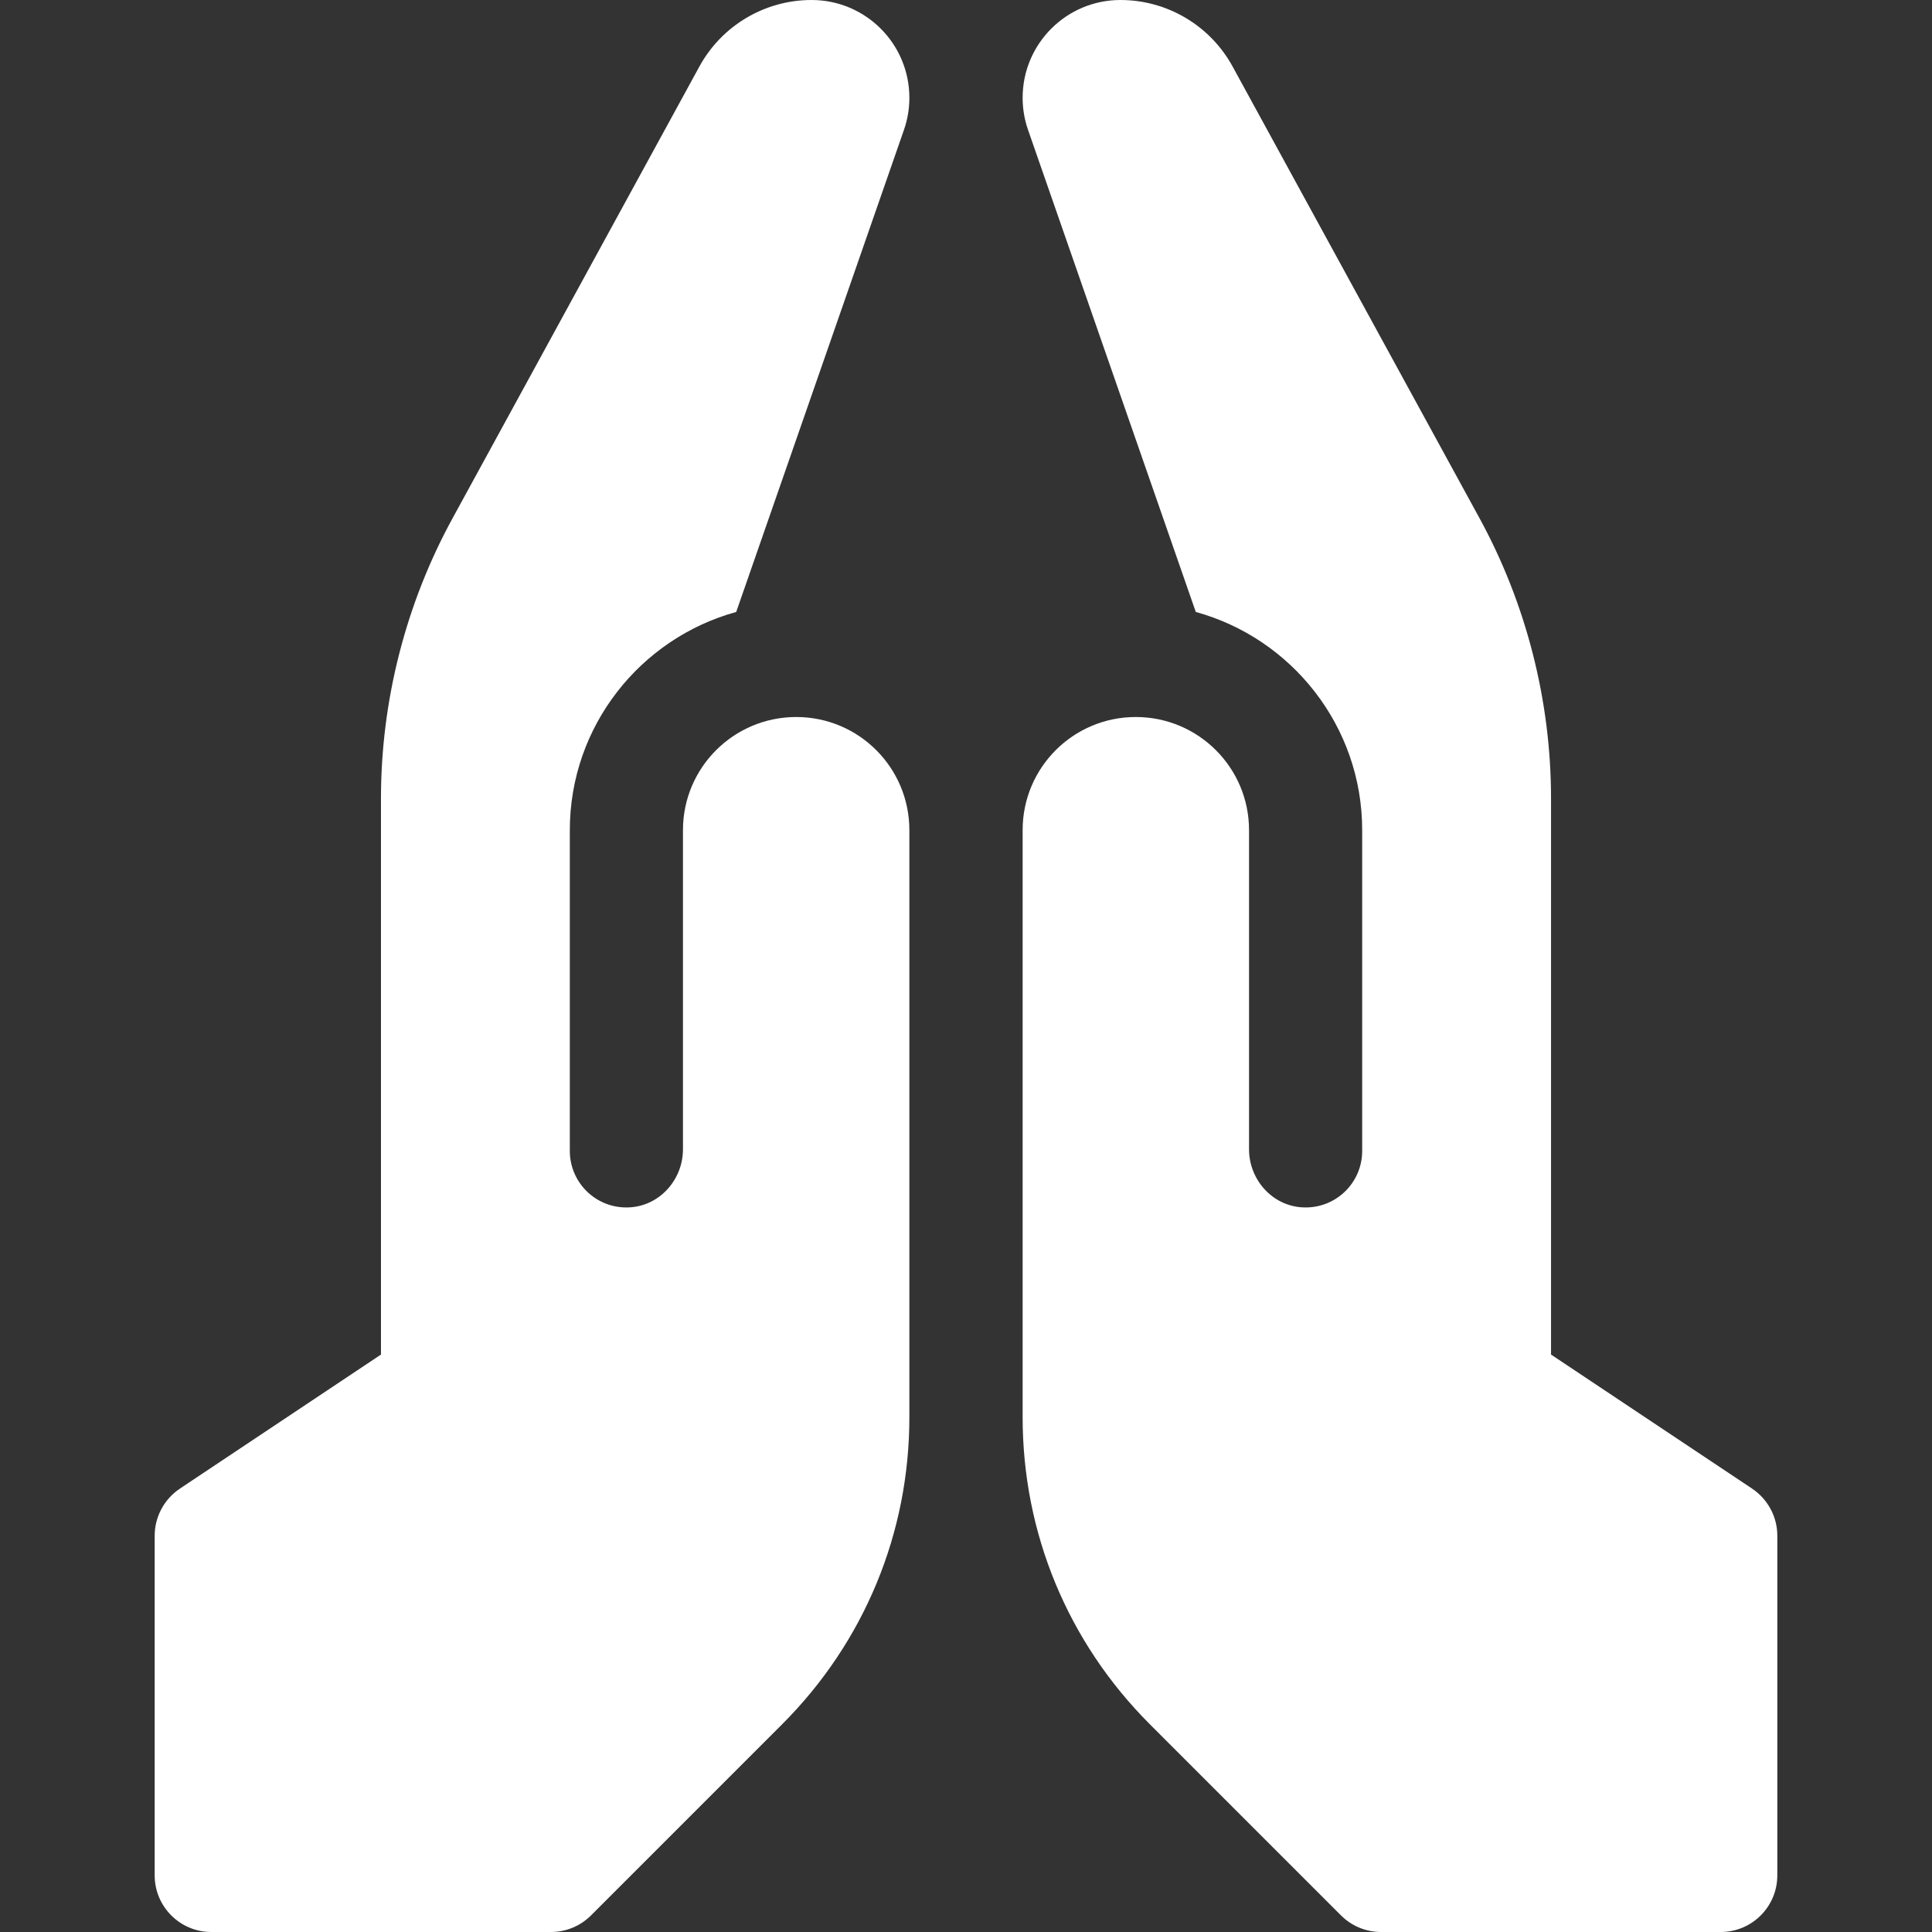
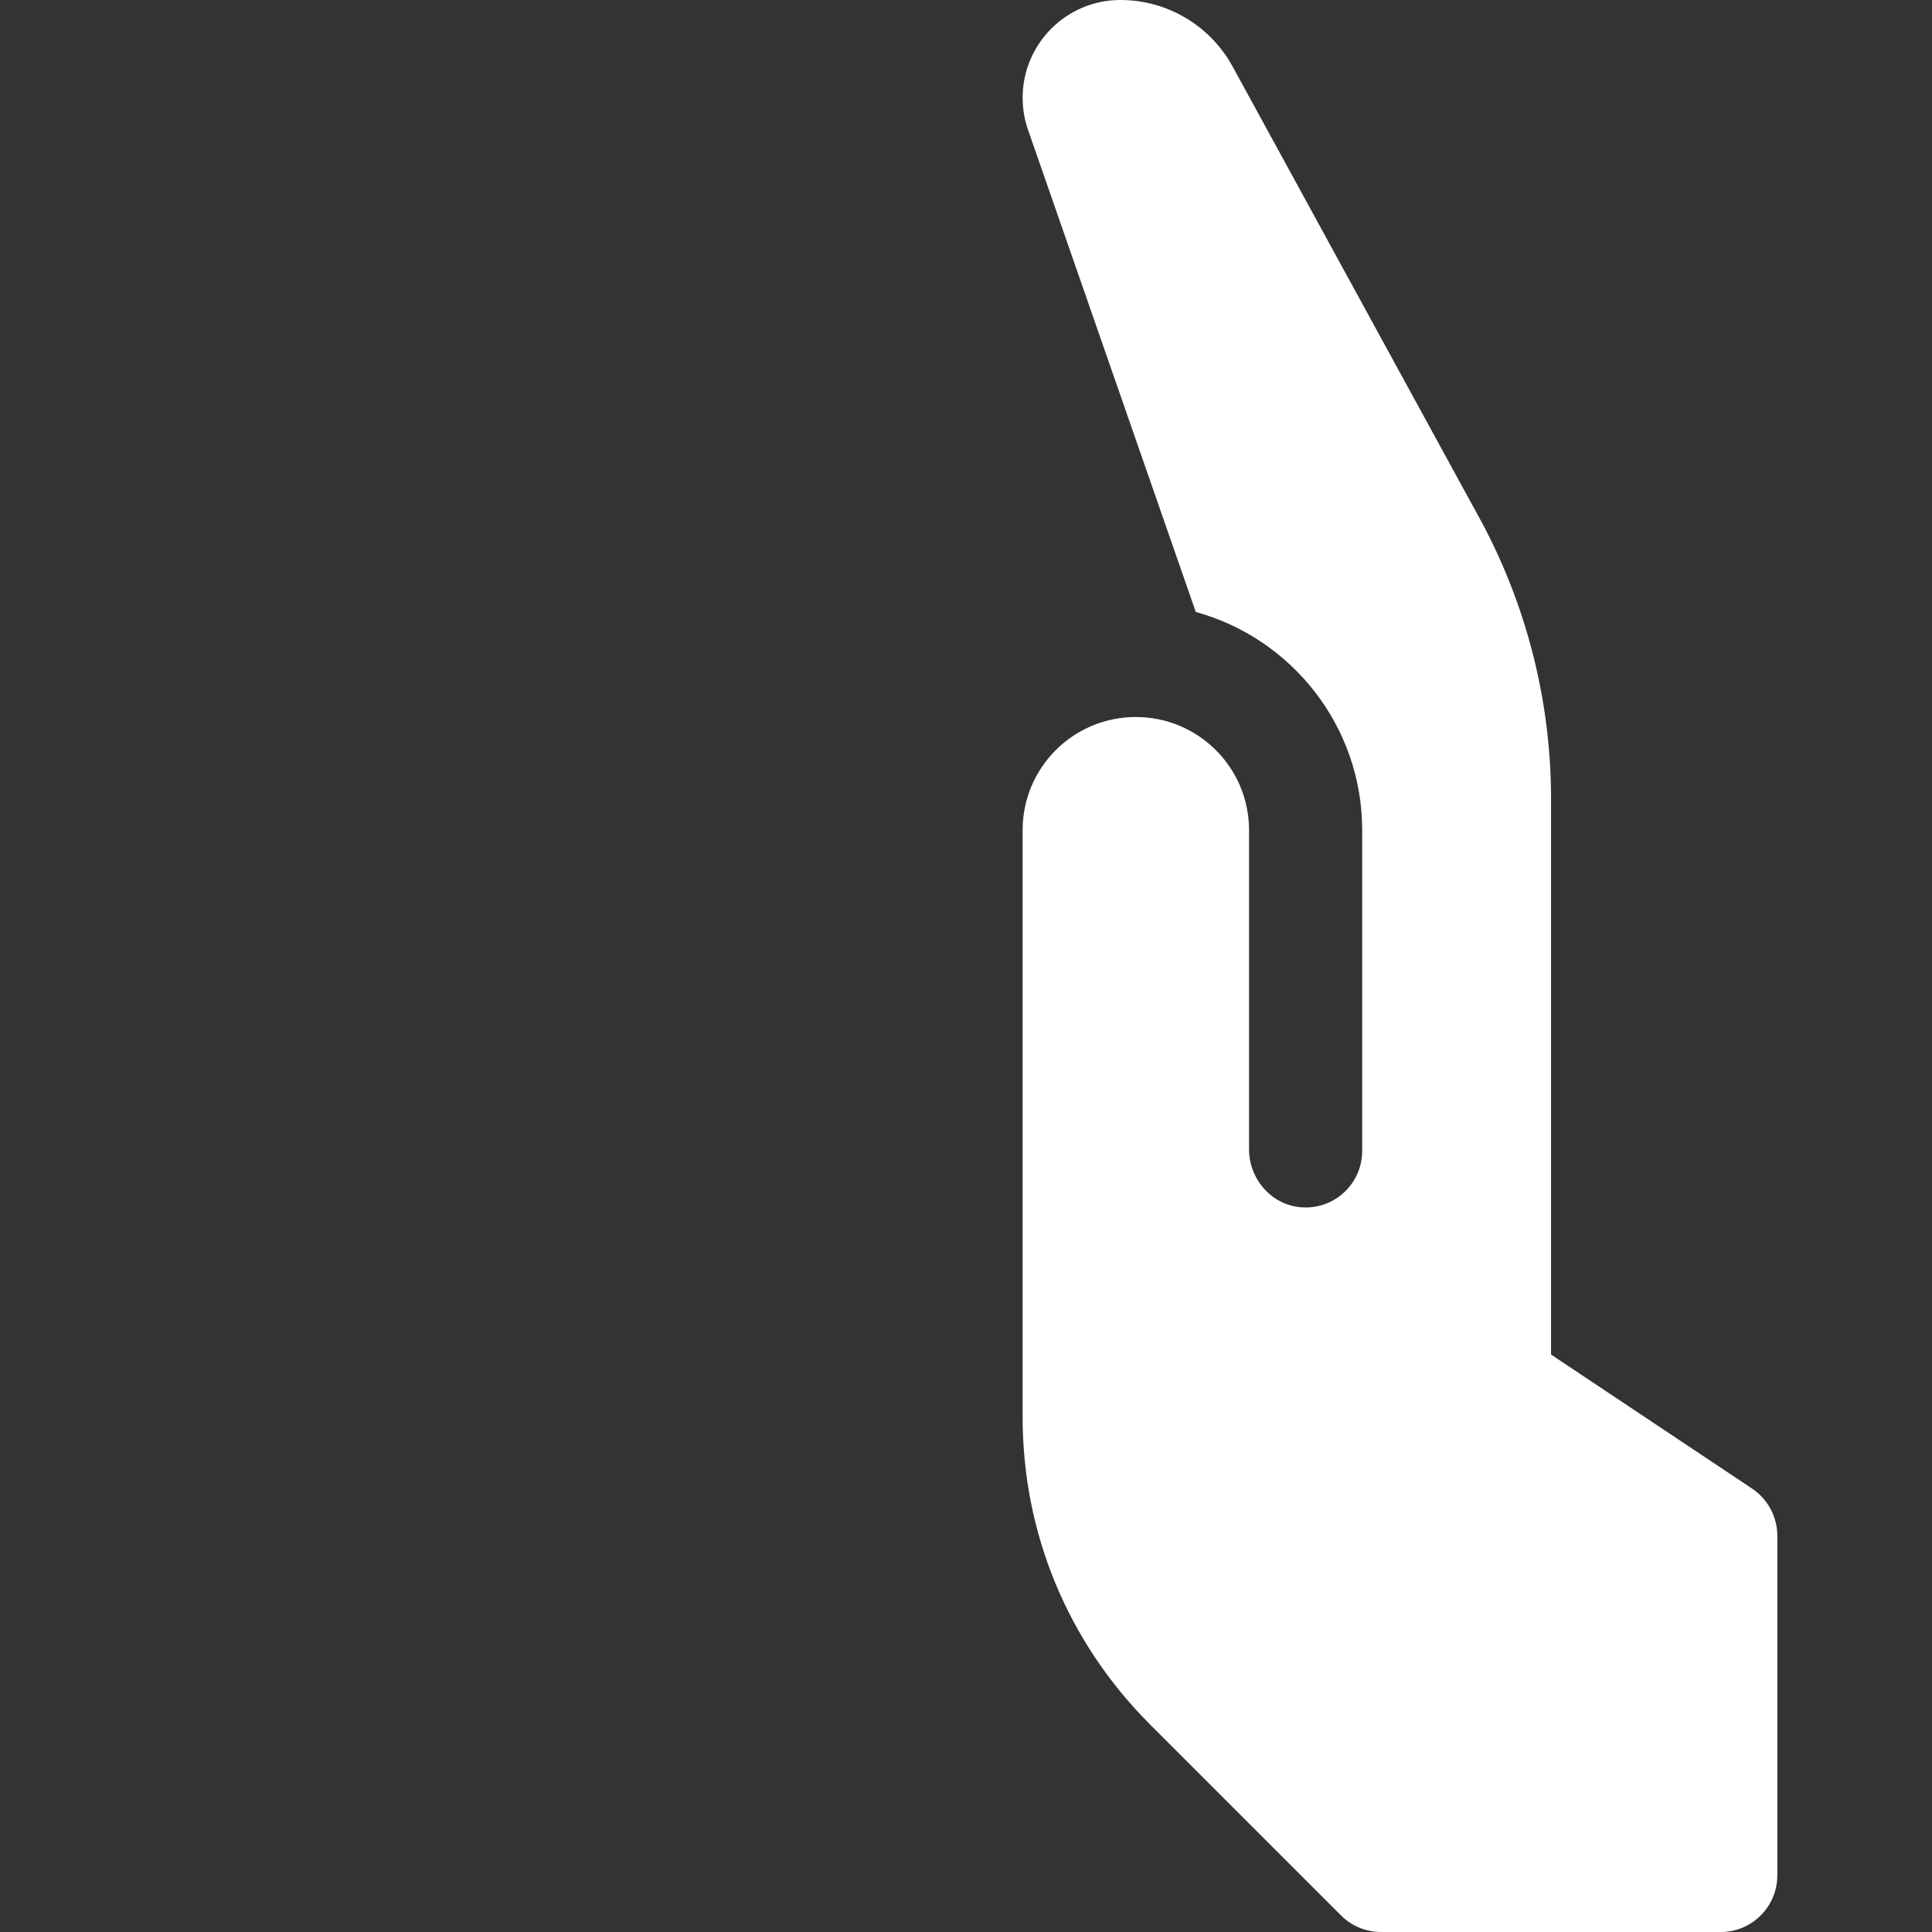
<svg xmlns="http://www.w3.org/2000/svg" width="16" height="16" viewBox="0 0 16 16" fill="none">
  <rect x="0" y="0" width="16" height="16" fill="#333333" stroke="none" />
  <path d="M14.51 12.328L12.845 11.218V6.613C12.845 5.804 12.64 5 12.252 4.29L10.208 0.551C10.022 0.211 9.666 0 9.279 0C8.831 0 8.469 0.363 8.469 0.81C8.469 0.9 8.484 0.991 8.514 1.076L9.903 5.068C10.696 5.286 11.281 6.013 11.281 6.875V9.531C11.281 9.798 11.059 10.012 10.79 9.999C10.538 9.988 10.344 9.77 10.344 9.518V6.875C10.344 6.357 9.924 5.938 9.406 5.938C8.888 5.938 8.469 6.357 8.469 6.875V11.737C8.469 12.697 8.843 13.599 9.521 14.278L11.106 15.863C11.194 15.951 11.313 16 11.438 16H14.25C14.509 16 14.719 15.79 14.719 15.531V12.718C14.719 12.561 14.64 12.415 14.51 12.328Z" fill="white" />
-   <path d="M6.097 5.068L7.486 1.076C7.516 0.99 7.531 0.9 7.531 0.81C7.531 0.363 7.169 0 6.721 0C6.334 0 5.978 0.211 5.792 0.551L3.749 4.29C3.36 5 3.155 5.804 3.155 6.613V11.218L1.49 12.328C1.36 12.415 1.281 12.561 1.281 12.718V15.531C1.281 15.79 1.491 16 1.75 16H4.562C4.687 16 4.806 15.951 4.894 15.863L6.479 14.278C7.157 13.599 7.531 12.697 7.531 11.737V6.875C7.531 6.357 7.112 5.938 6.594 5.938C6.076 5.938 5.656 6.357 5.656 6.875V9.518C5.656 9.77 5.462 9.988 5.21 9.999C4.941 10.012 4.719 9.798 4.719 9.531V6.875C4.719 6.013 5.304 5.286 6.097 5.068Z" fill="white" />
</svg>